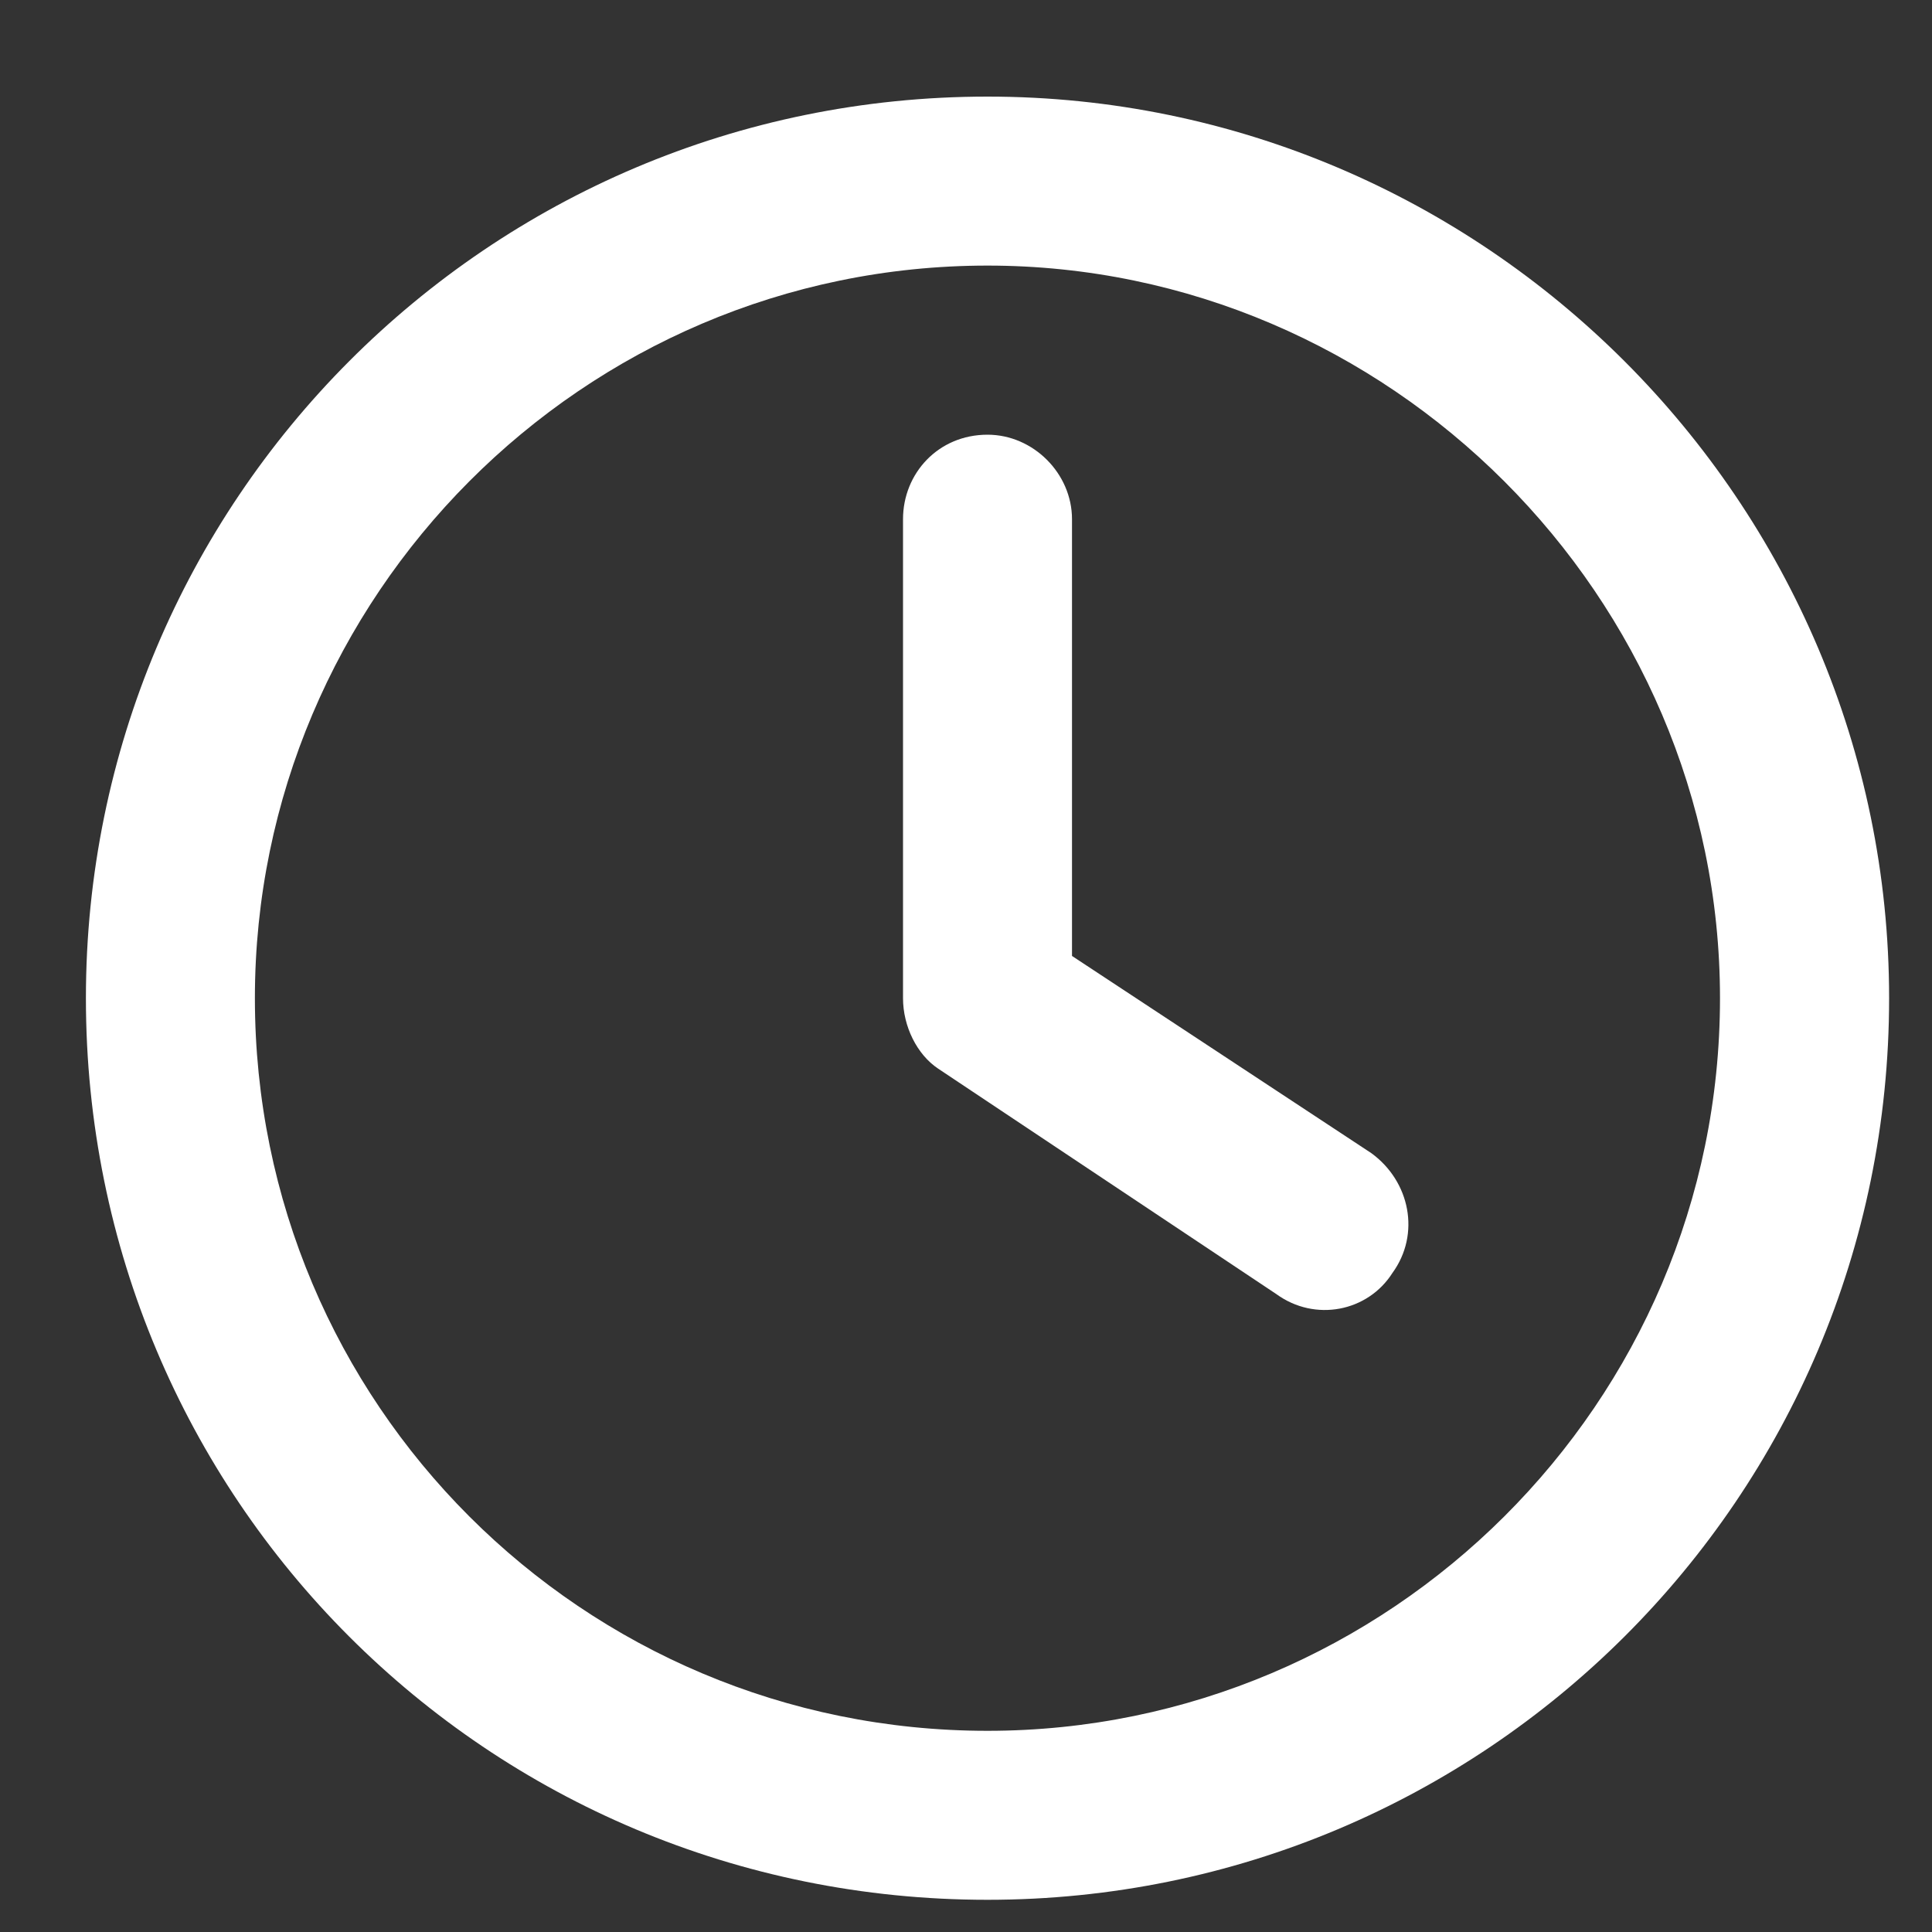
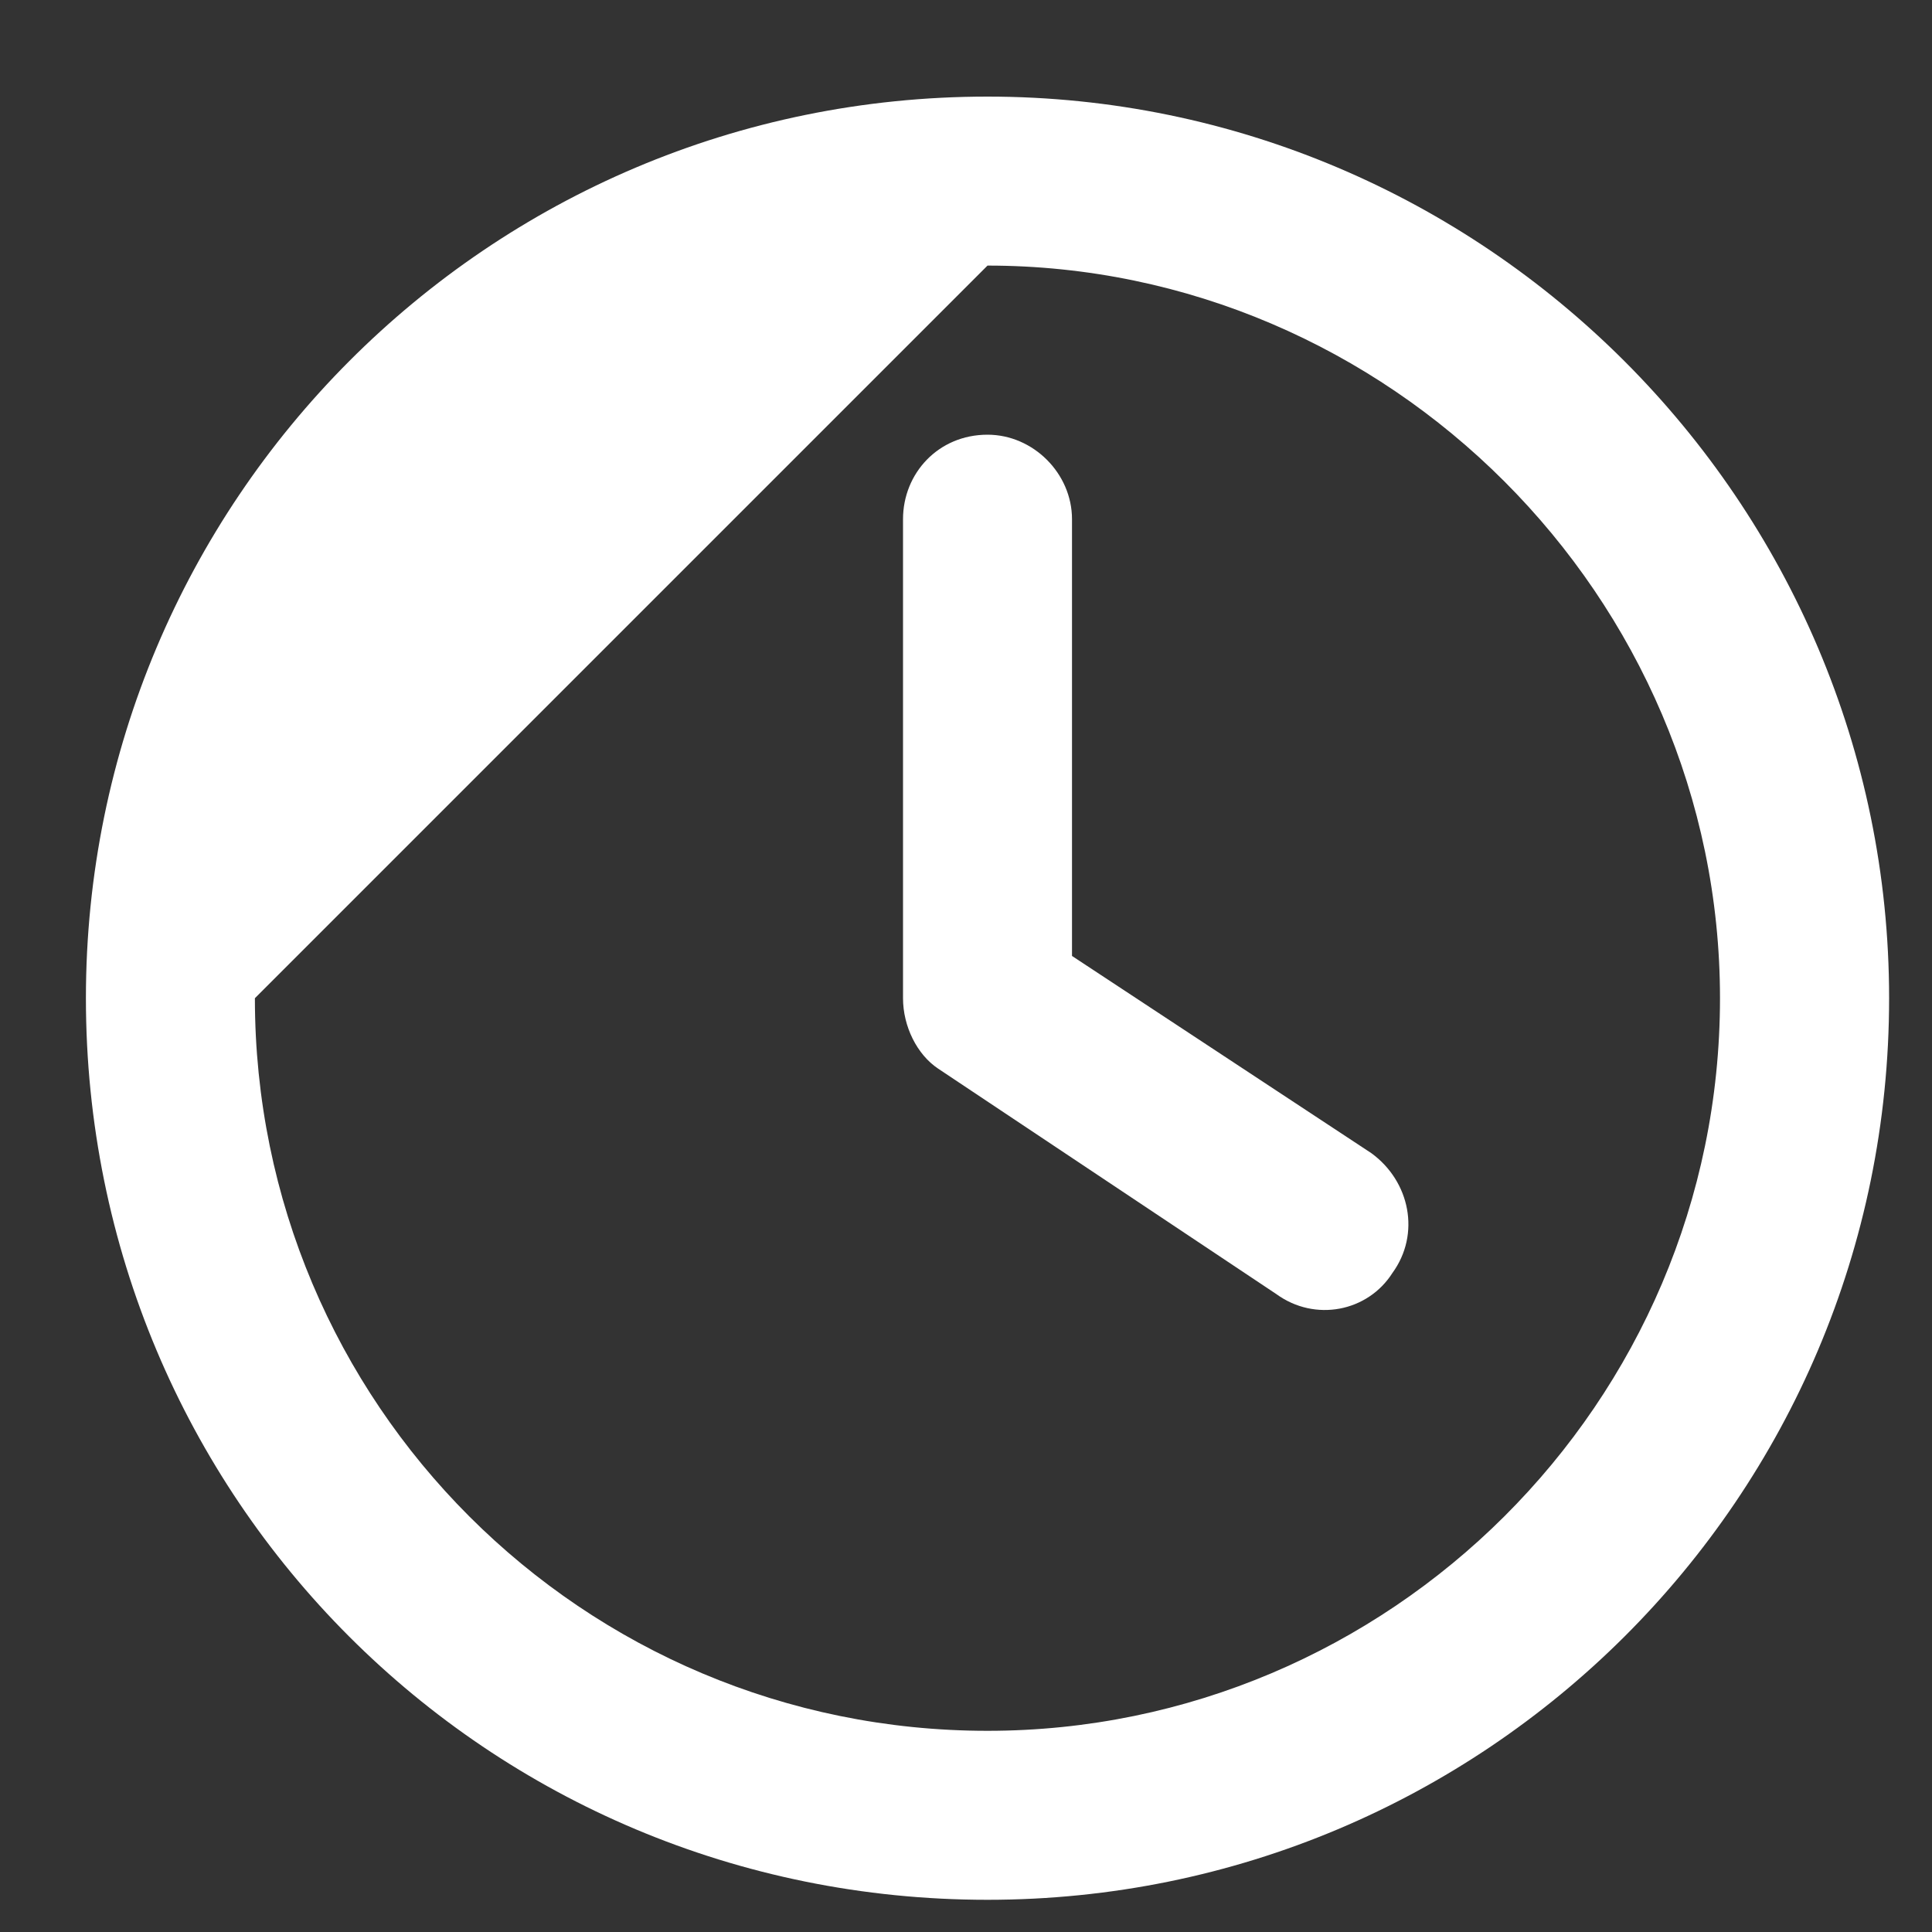
<svg xmlns="http://www.w3.org/2000/svg" width="15" height="15" viewBox="0 0 15 15" fill="none">
  <rect x="0" y="0" width="15" height="15" fill="#333333" stroke="none" />
-   <path d="M7.011 4.031C7.011 3.676 7.284 3.375 7.667 3.375C8.022 3.375 8.323 3.676 8.323 4.031V7.422L10.647 8.953C10.948 9.172 11.03 9.582 10.811 9.883C10.62 10.184 10.21 10.266 9.909 10.047L7.284 8.297C7.12 8.188 7.011 7.969 7.011 7.75V4.031ZM7.667 0.75C11.522 0.75 14.667 3.895 14.667 7.75C14.667 11.633 11.522 14.75 7.667 14.75C3.784 14.75 0.667 11.633 0.667 7.75C0.667 3.895 3.784 0.75 7.667 0.75ZM1.979 7.75C1.979 10.895 4.522 13.438 7.667 13.438C10.784 13.438 13.354 10.895 13.354 7.75C13.354 4.633 10.784 2.062 7.667 2.062C4.522 2.062 1.979 4.633 1.979 7.75Z" fill="white" />
+   <path d="M7.011 4.031C7.011 3.676 7.284 3.375 7.667 3.375C8.022 3.375 8.323 3.676 8.323 4.031V7.422L10.647 8.953C10.948 9.172 11.03 9.582 10.811 9.883C10.62 10.184 10.21 10.266 9.909 10.047L7.284 8.297C7.12 8.188 7.011 7.969 7.011 7.75V4.031ZM7.667 0.75C11.522 0.75 14.667 3.895 14.667 7.75C14.667 11.633 11.522 14.75 7.667 14.75C3.784 14.75 0.667 11.633 0.667 7.75C0.667 3.895 3.784 0.75 7.667 0.75ZM1.979 7.75C1.979 10.895 4.522 13.438 7.667 13.438C10.784 13.438 13.354 10.895 13.354 7.75C13.354 4.633 10.784 2.062 7.667 2.062Z" fill="white" />
</svg>